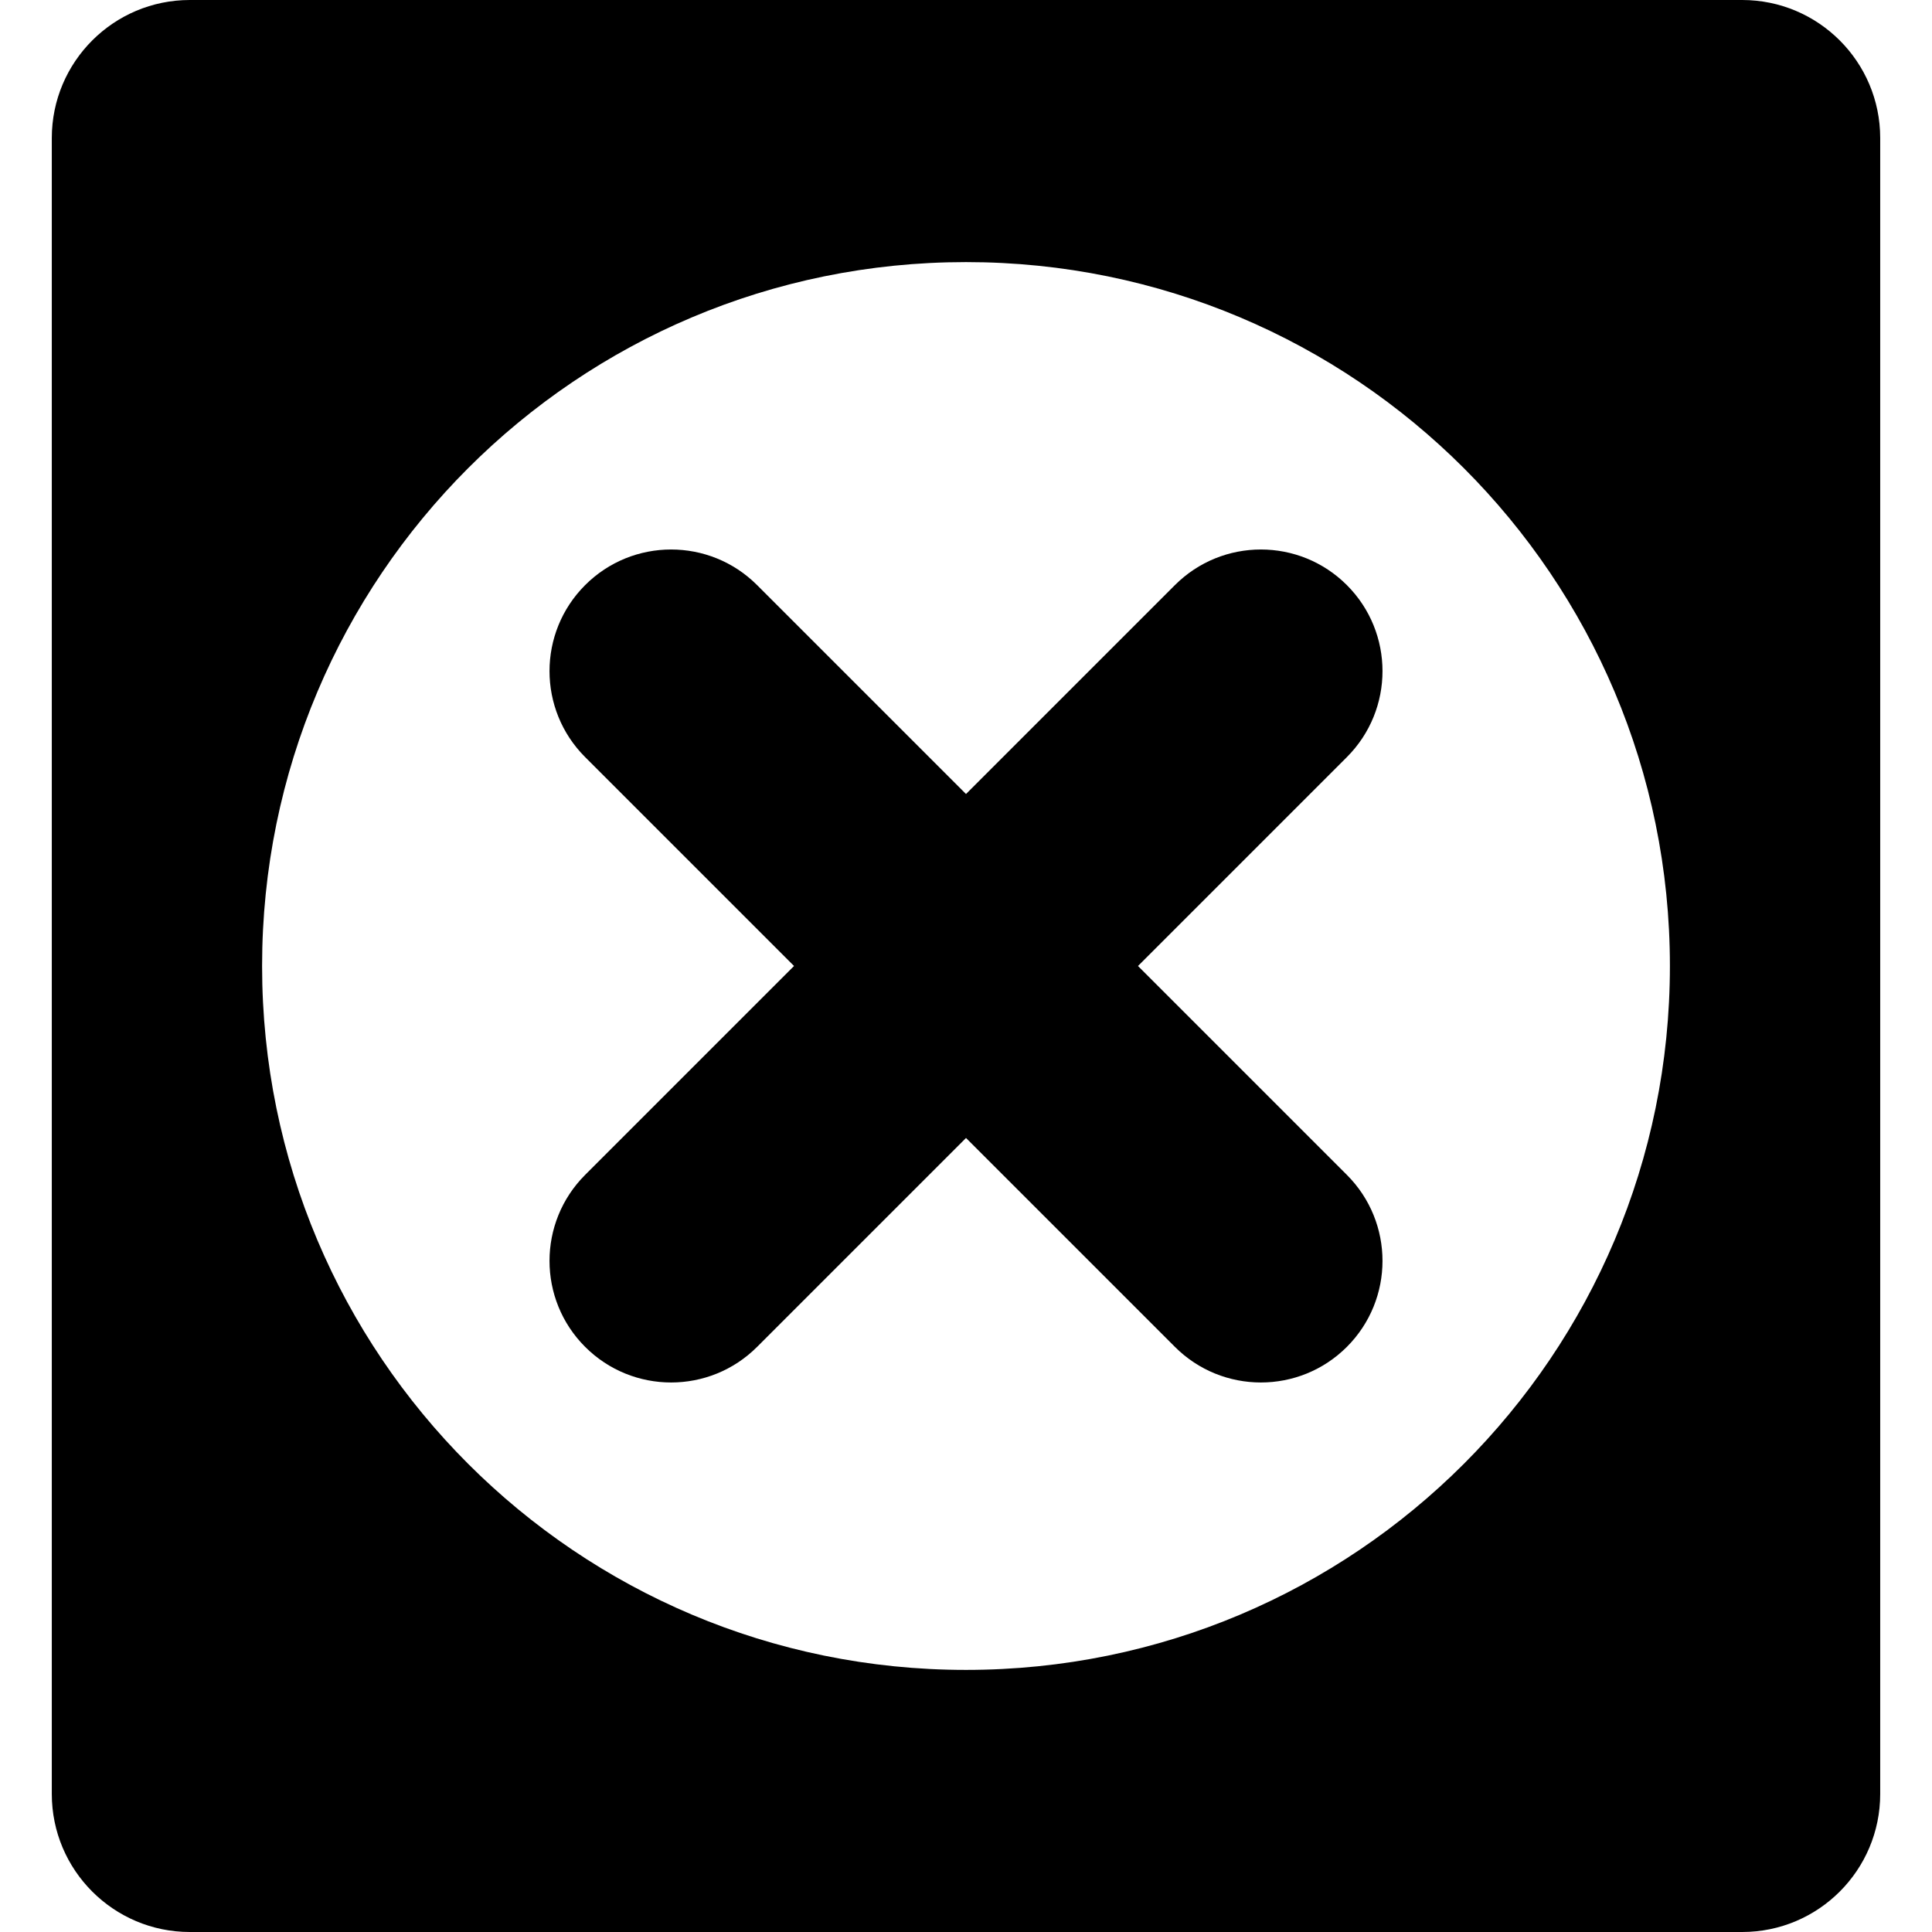
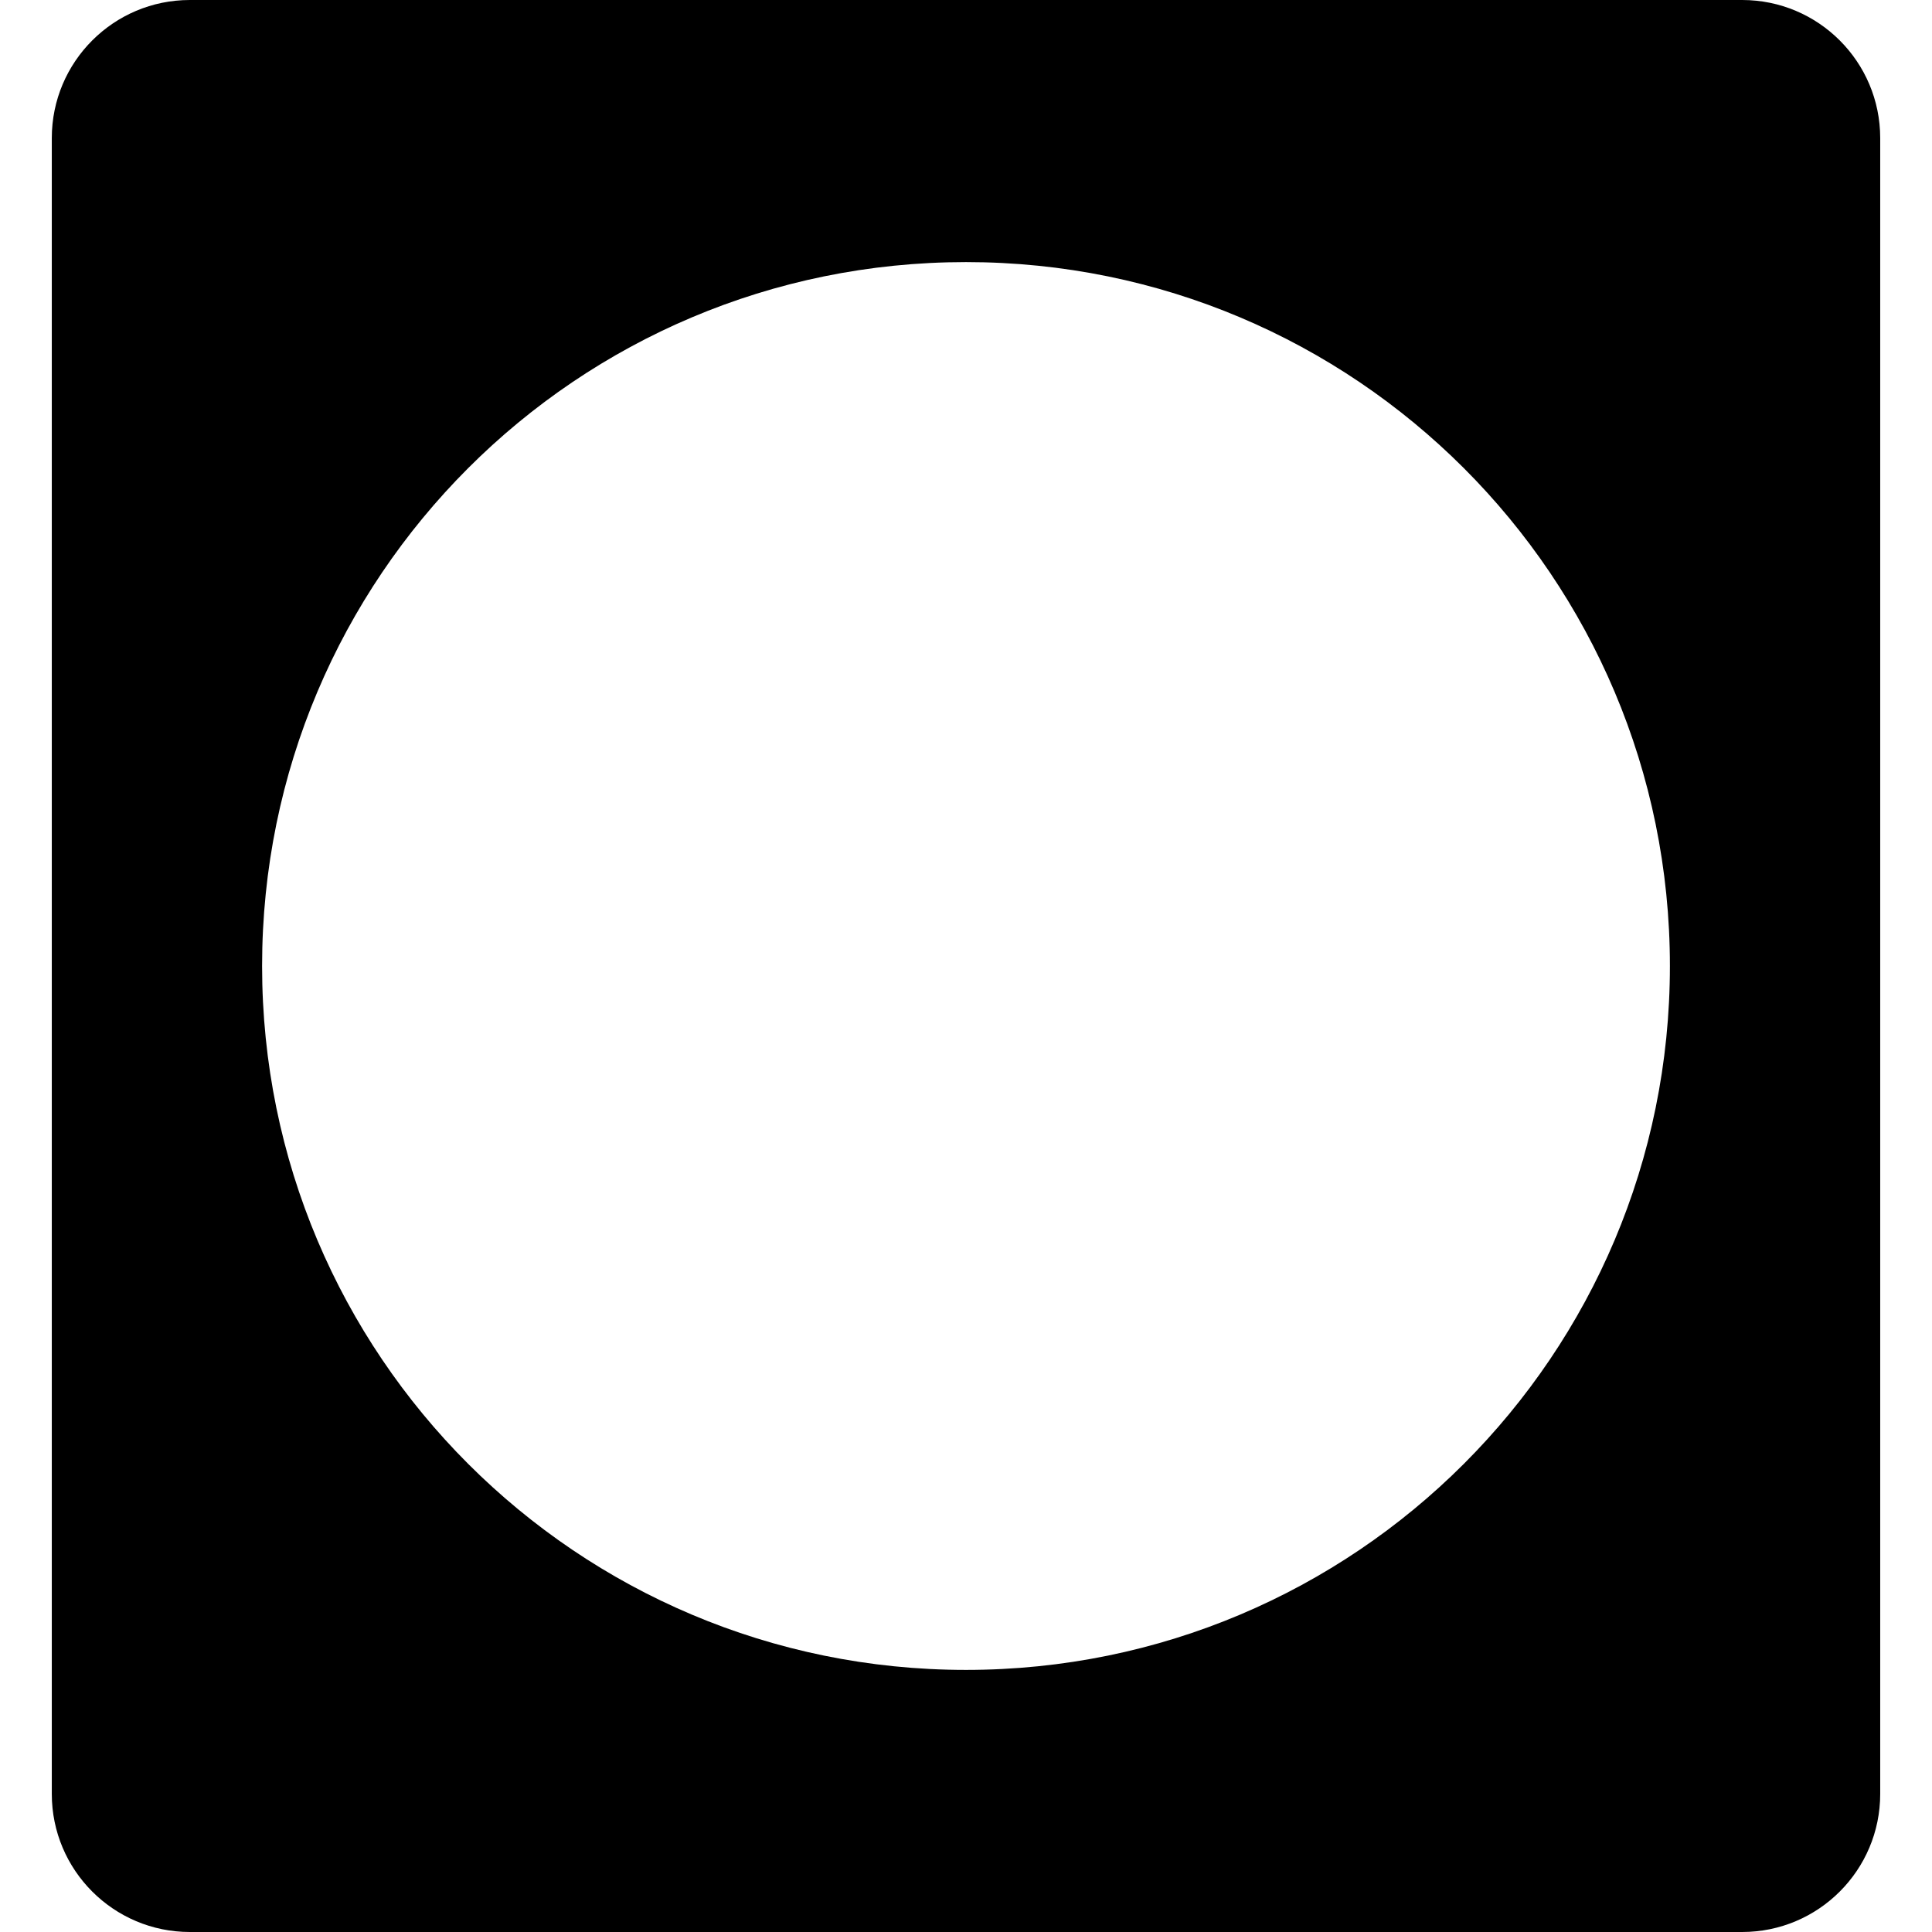
<svg xmlns="http://www.w3.org/2000/svg" fill="#000000" height="800px" width="800px" version="1.1" id="Capa_1" viewBox="0 0 317.752 317.752" xml:space="preserve">
  <g>
-     <path d="M221.519,96.233c-7.811-7.811-20.475-7.811-28.285,0l-34.357,34.357l-34.357-34.357c-7.811-7.811-20.475-7.811-28.285,0   c-7.81,7.811-7.81,20.475,0,28.285l34.357,34.357l-34.357,34.357c-7.81,7.811-7.81,20.475,0,28.285   c7.809,7.809,20.474,7.811,28.285,0l34.357-34.357l34.357,34.357c7.809,7.809,20.474,7.811,28.285,0   c7.81-7.811,7.81-20.475,0-28.285l-34.357-34.357l34.357-34.357C229.329,116.708,229.329,104.044,221.519,96.233z" />
    <path d="M286.527,0H31.225C18.685,0,8.519,10.166,8.519,22.707v272.339c0,12.54,10.166,22.707,22.707,22.707h255.301   c12.54,0,22.707-10.166,22.707-22.707V22.707C309.233,10.166,299.067,0,286.527,0z M158.876,274.646   c-63.985,0-115.77-51.778-115.77-115.77c0-63.985,51.778-115.77,115.77-115.77c63.986,0,115.77,51.779,115.77,115.77   C274.646,222.862,222.867,274.646,158.876,274.646z" />
  </g>
</svg>